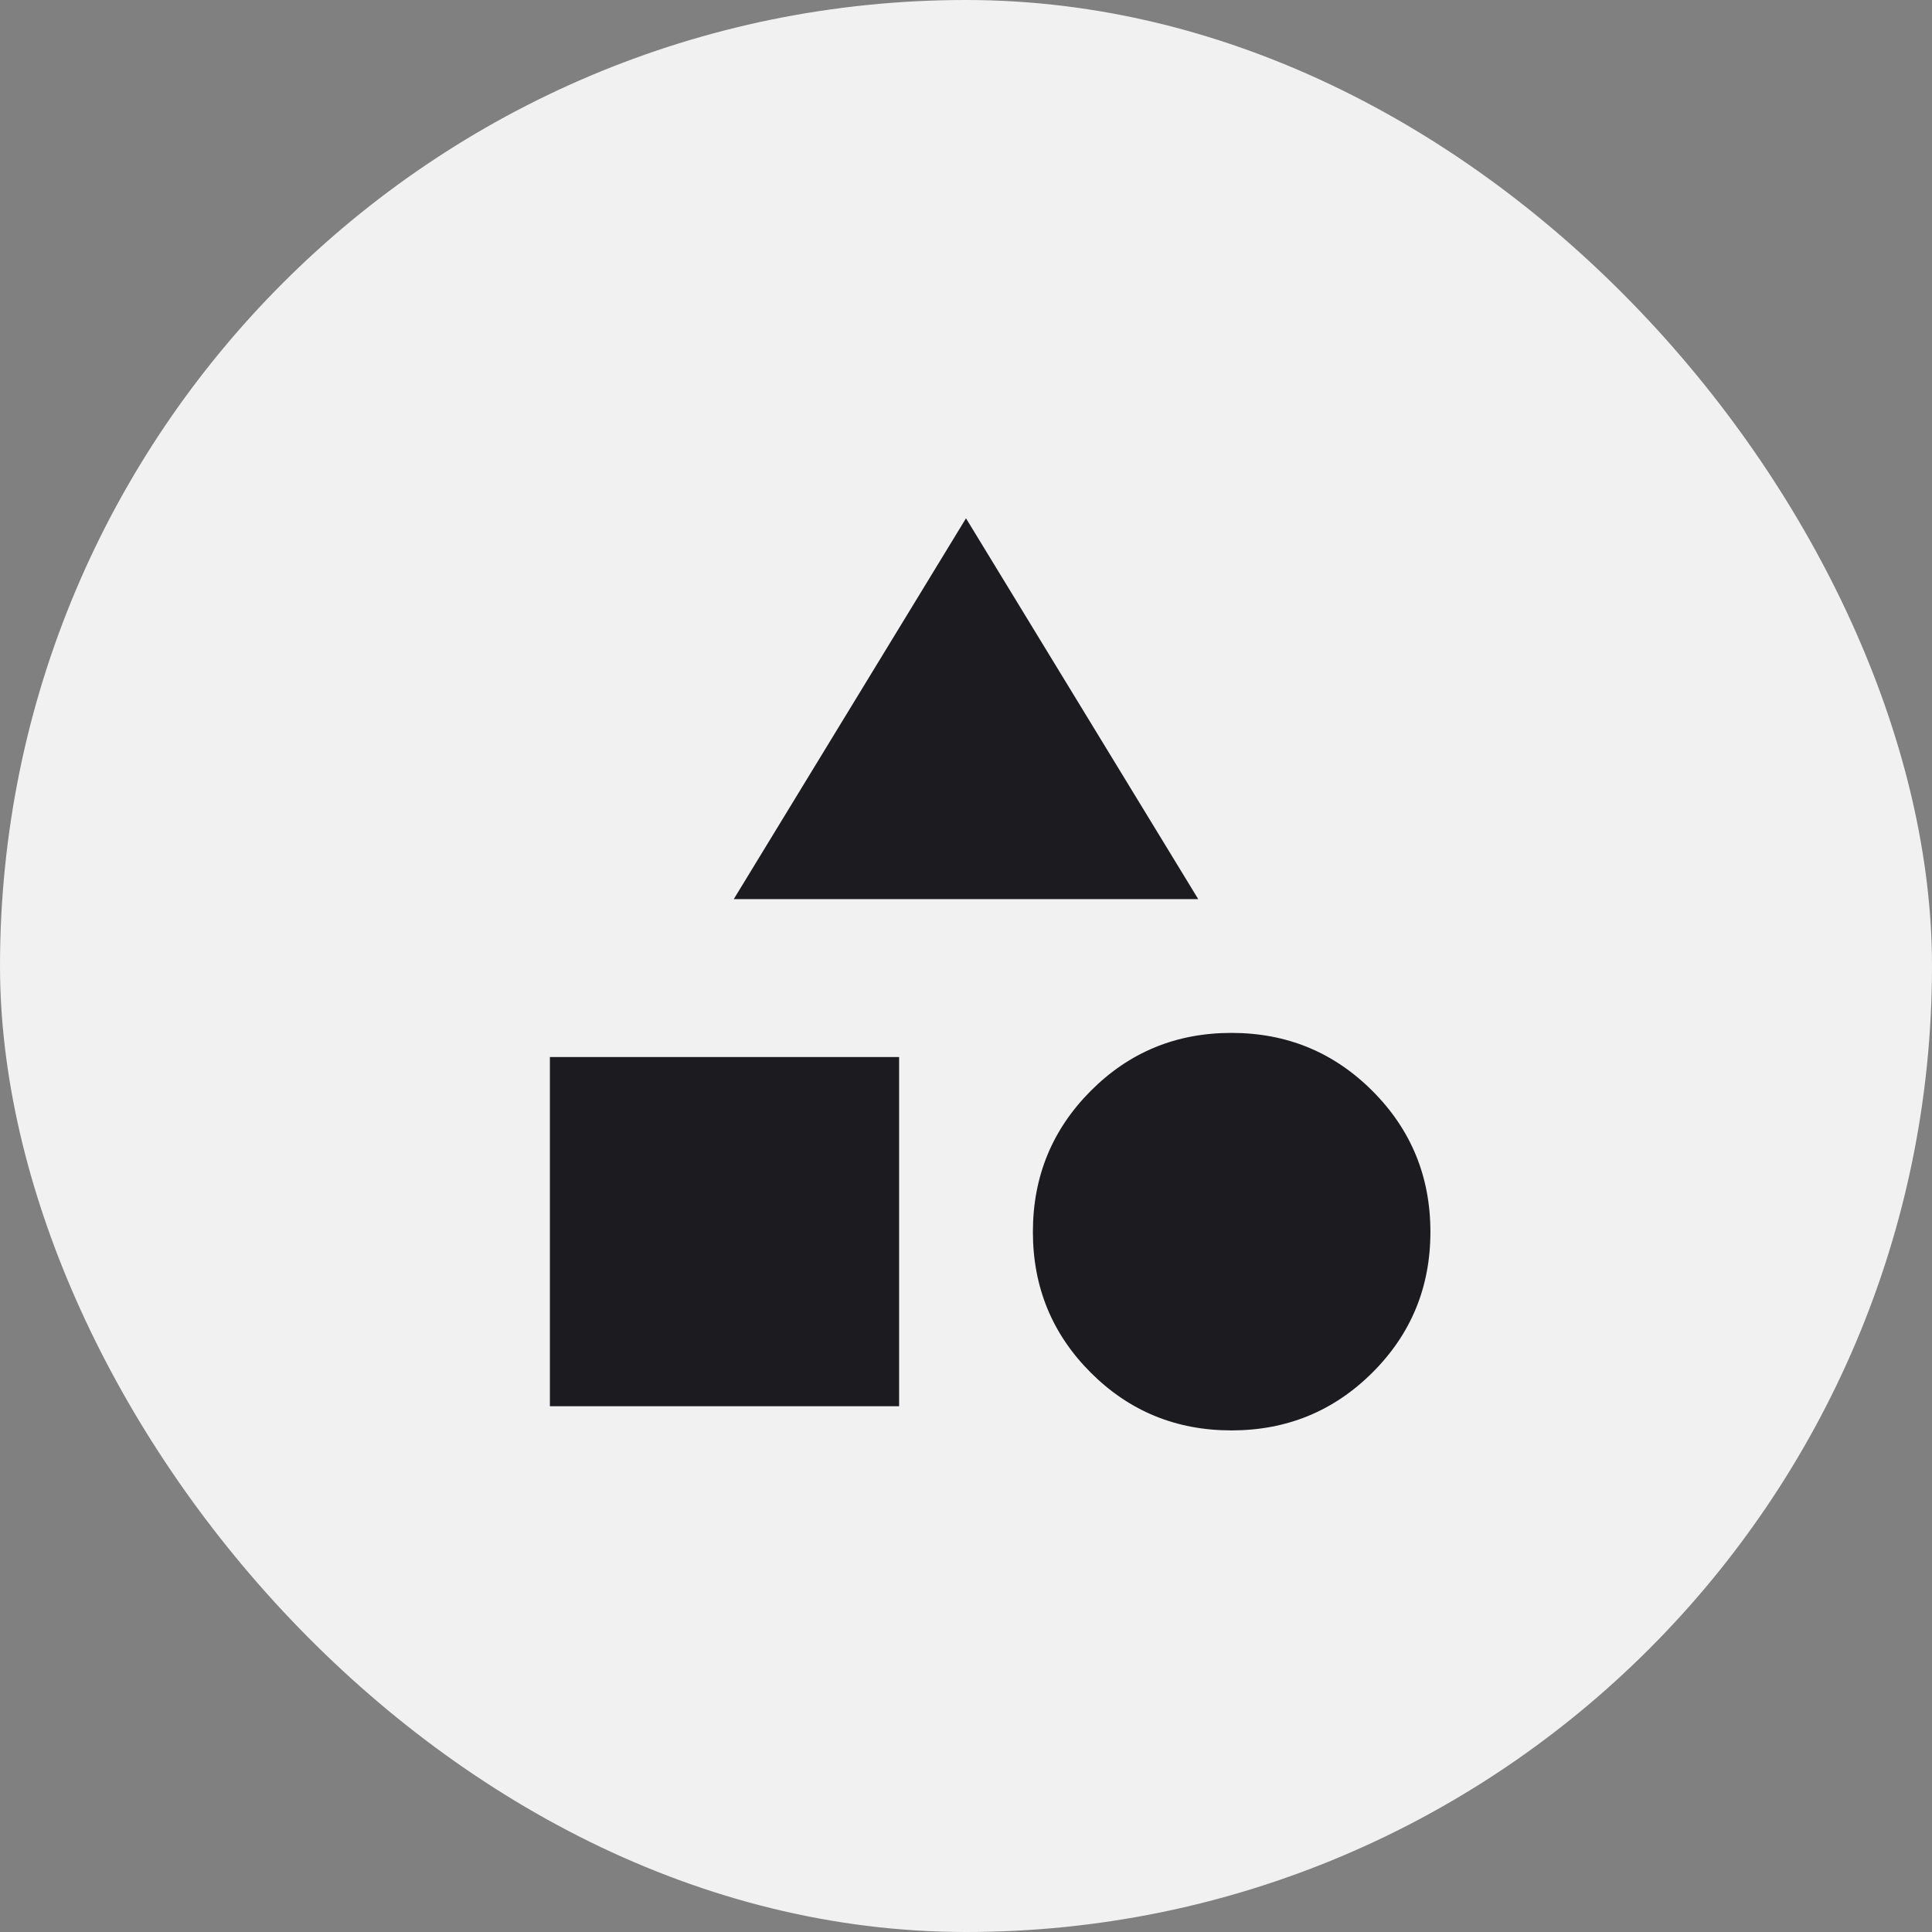
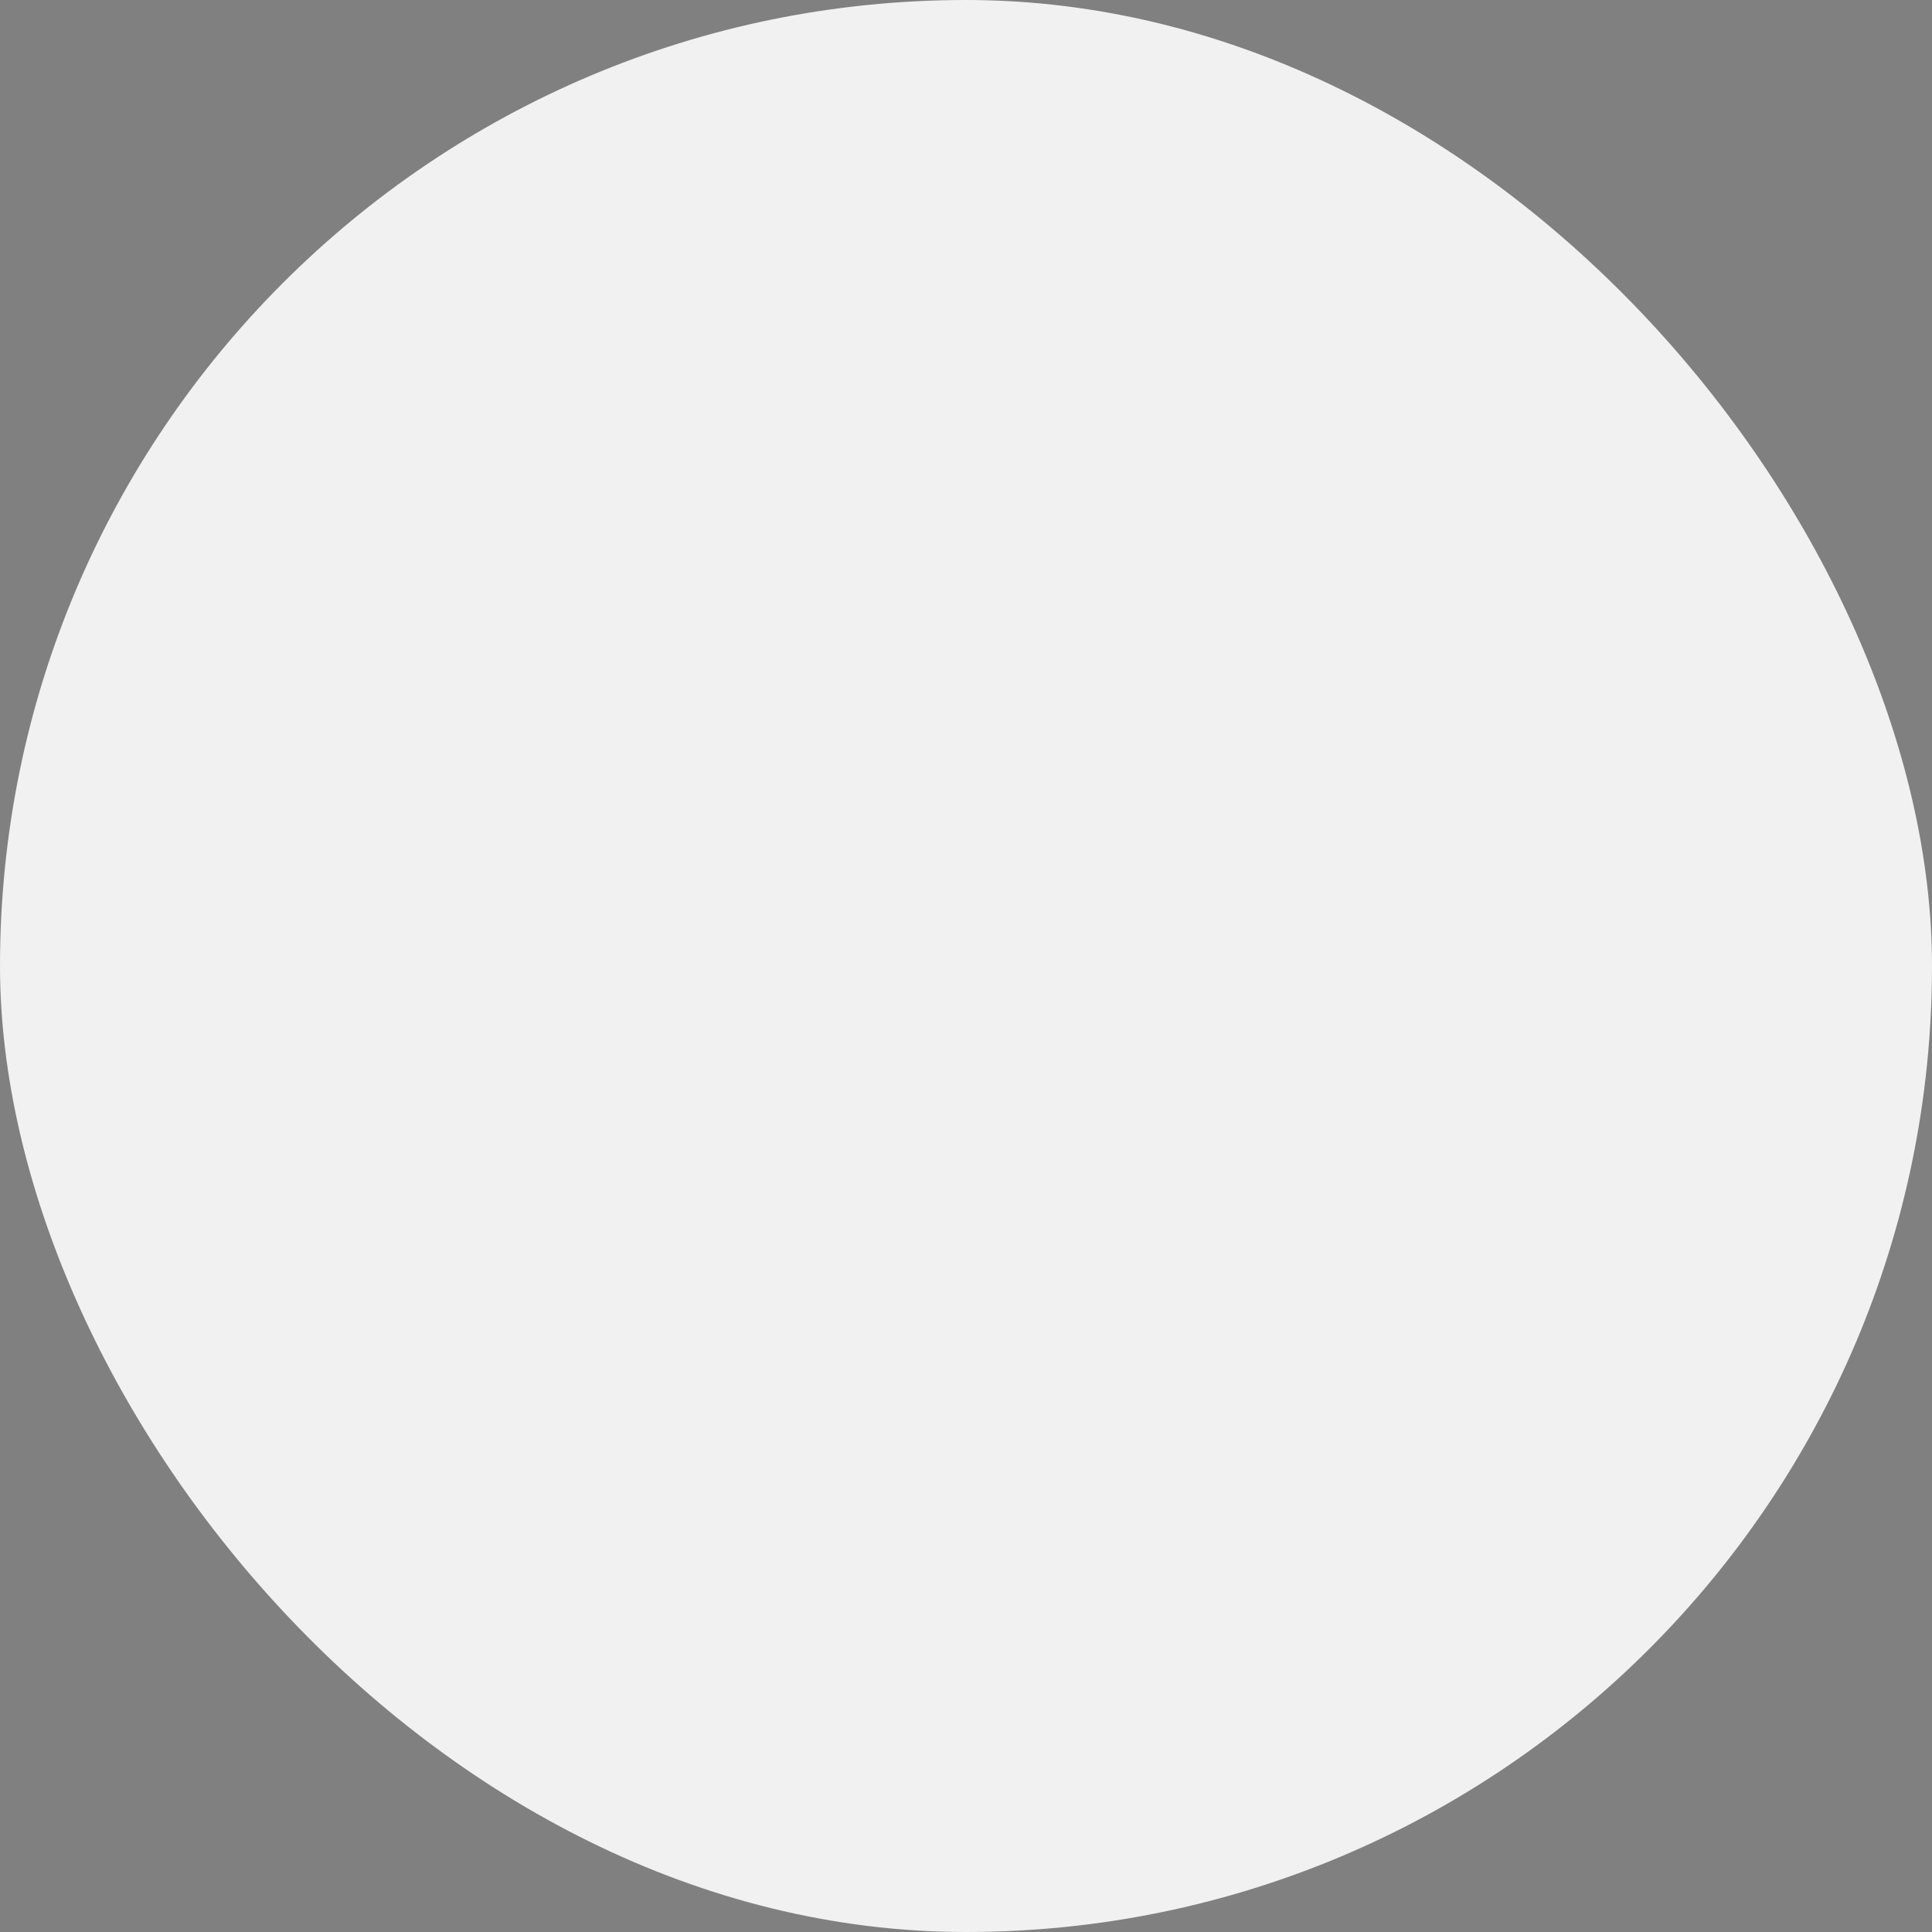
<svg xmlns="http://www.w3.org/2000/svg" width="40" height="40" viewBox="0 0 40 40" fill="none">
  <rect x="0" y="0" width="40" height="40" fill="#808080" stroke="none" />
  <rect width="40" height="40" rx="20" fill="#F1F1F1" />
  <mask id="mask0_12279_1190" style="mask-type:alpha" maskUnits="userSpaceOnUse" x="8" y="8" width="24" height="24">
    <rect x="8" y="8" width="24" height="24" fill="#D9D9D9" />
  </mask>
  <g mask="url(#mask0_12279_1190)">
-     <path d="M15.192 18.615L20 10.731L24.808 18.615H15.192ZM25.495 29.615C24.351 29.615 23.38 29.216 22.582 28.418C21.784 27.62 21.385 26.649 21.385 25.505C21.385 24.36 21.784 23.387 22.582 22.586C23.38 21.785 24.351 21.385 25.495 21.385C26.64 21.385 27.613 21.785 28.414 22.586C29.215 23.387 29.615 24.36 29.615 25.505C29.615 26.649 29.215 27.62 28.414 28.418C27.613 29.216 26.64 29.615 25.495 29.615ZM11.385 29.115V21.885H18.615V29.115H11.385Z" fill="#1C1B1F" />
-   </g>
+     </g>
</svg>